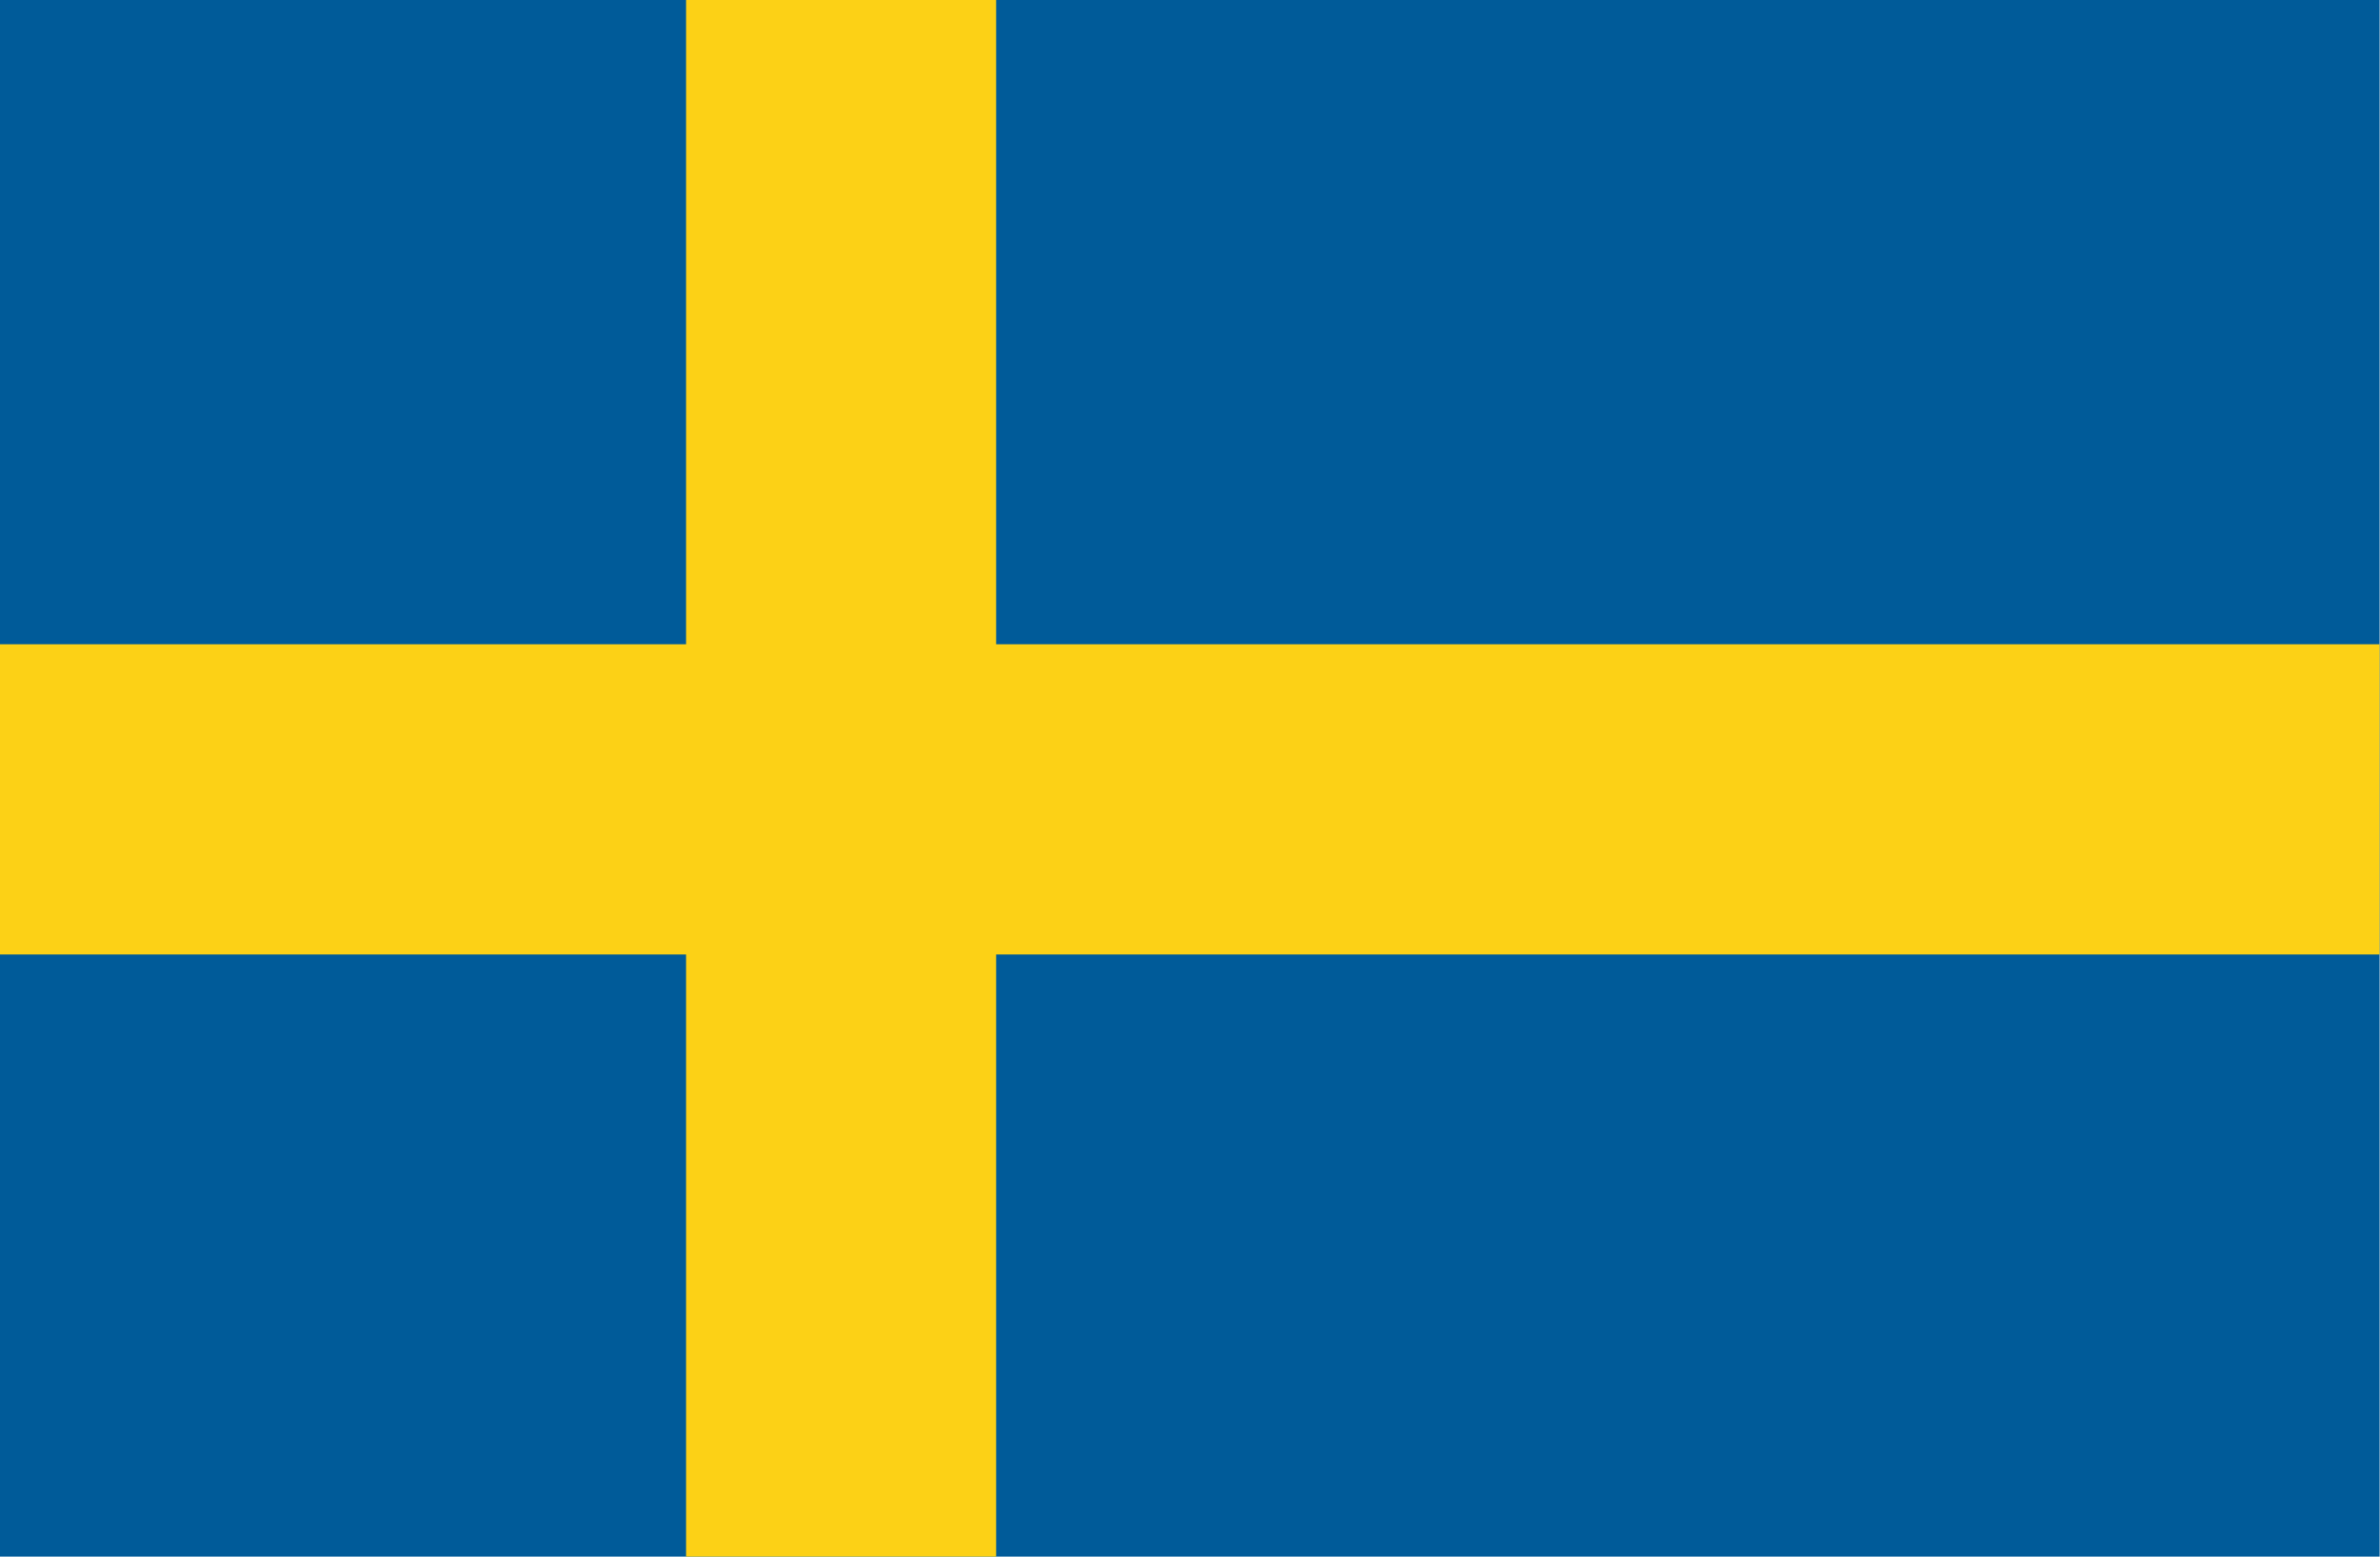
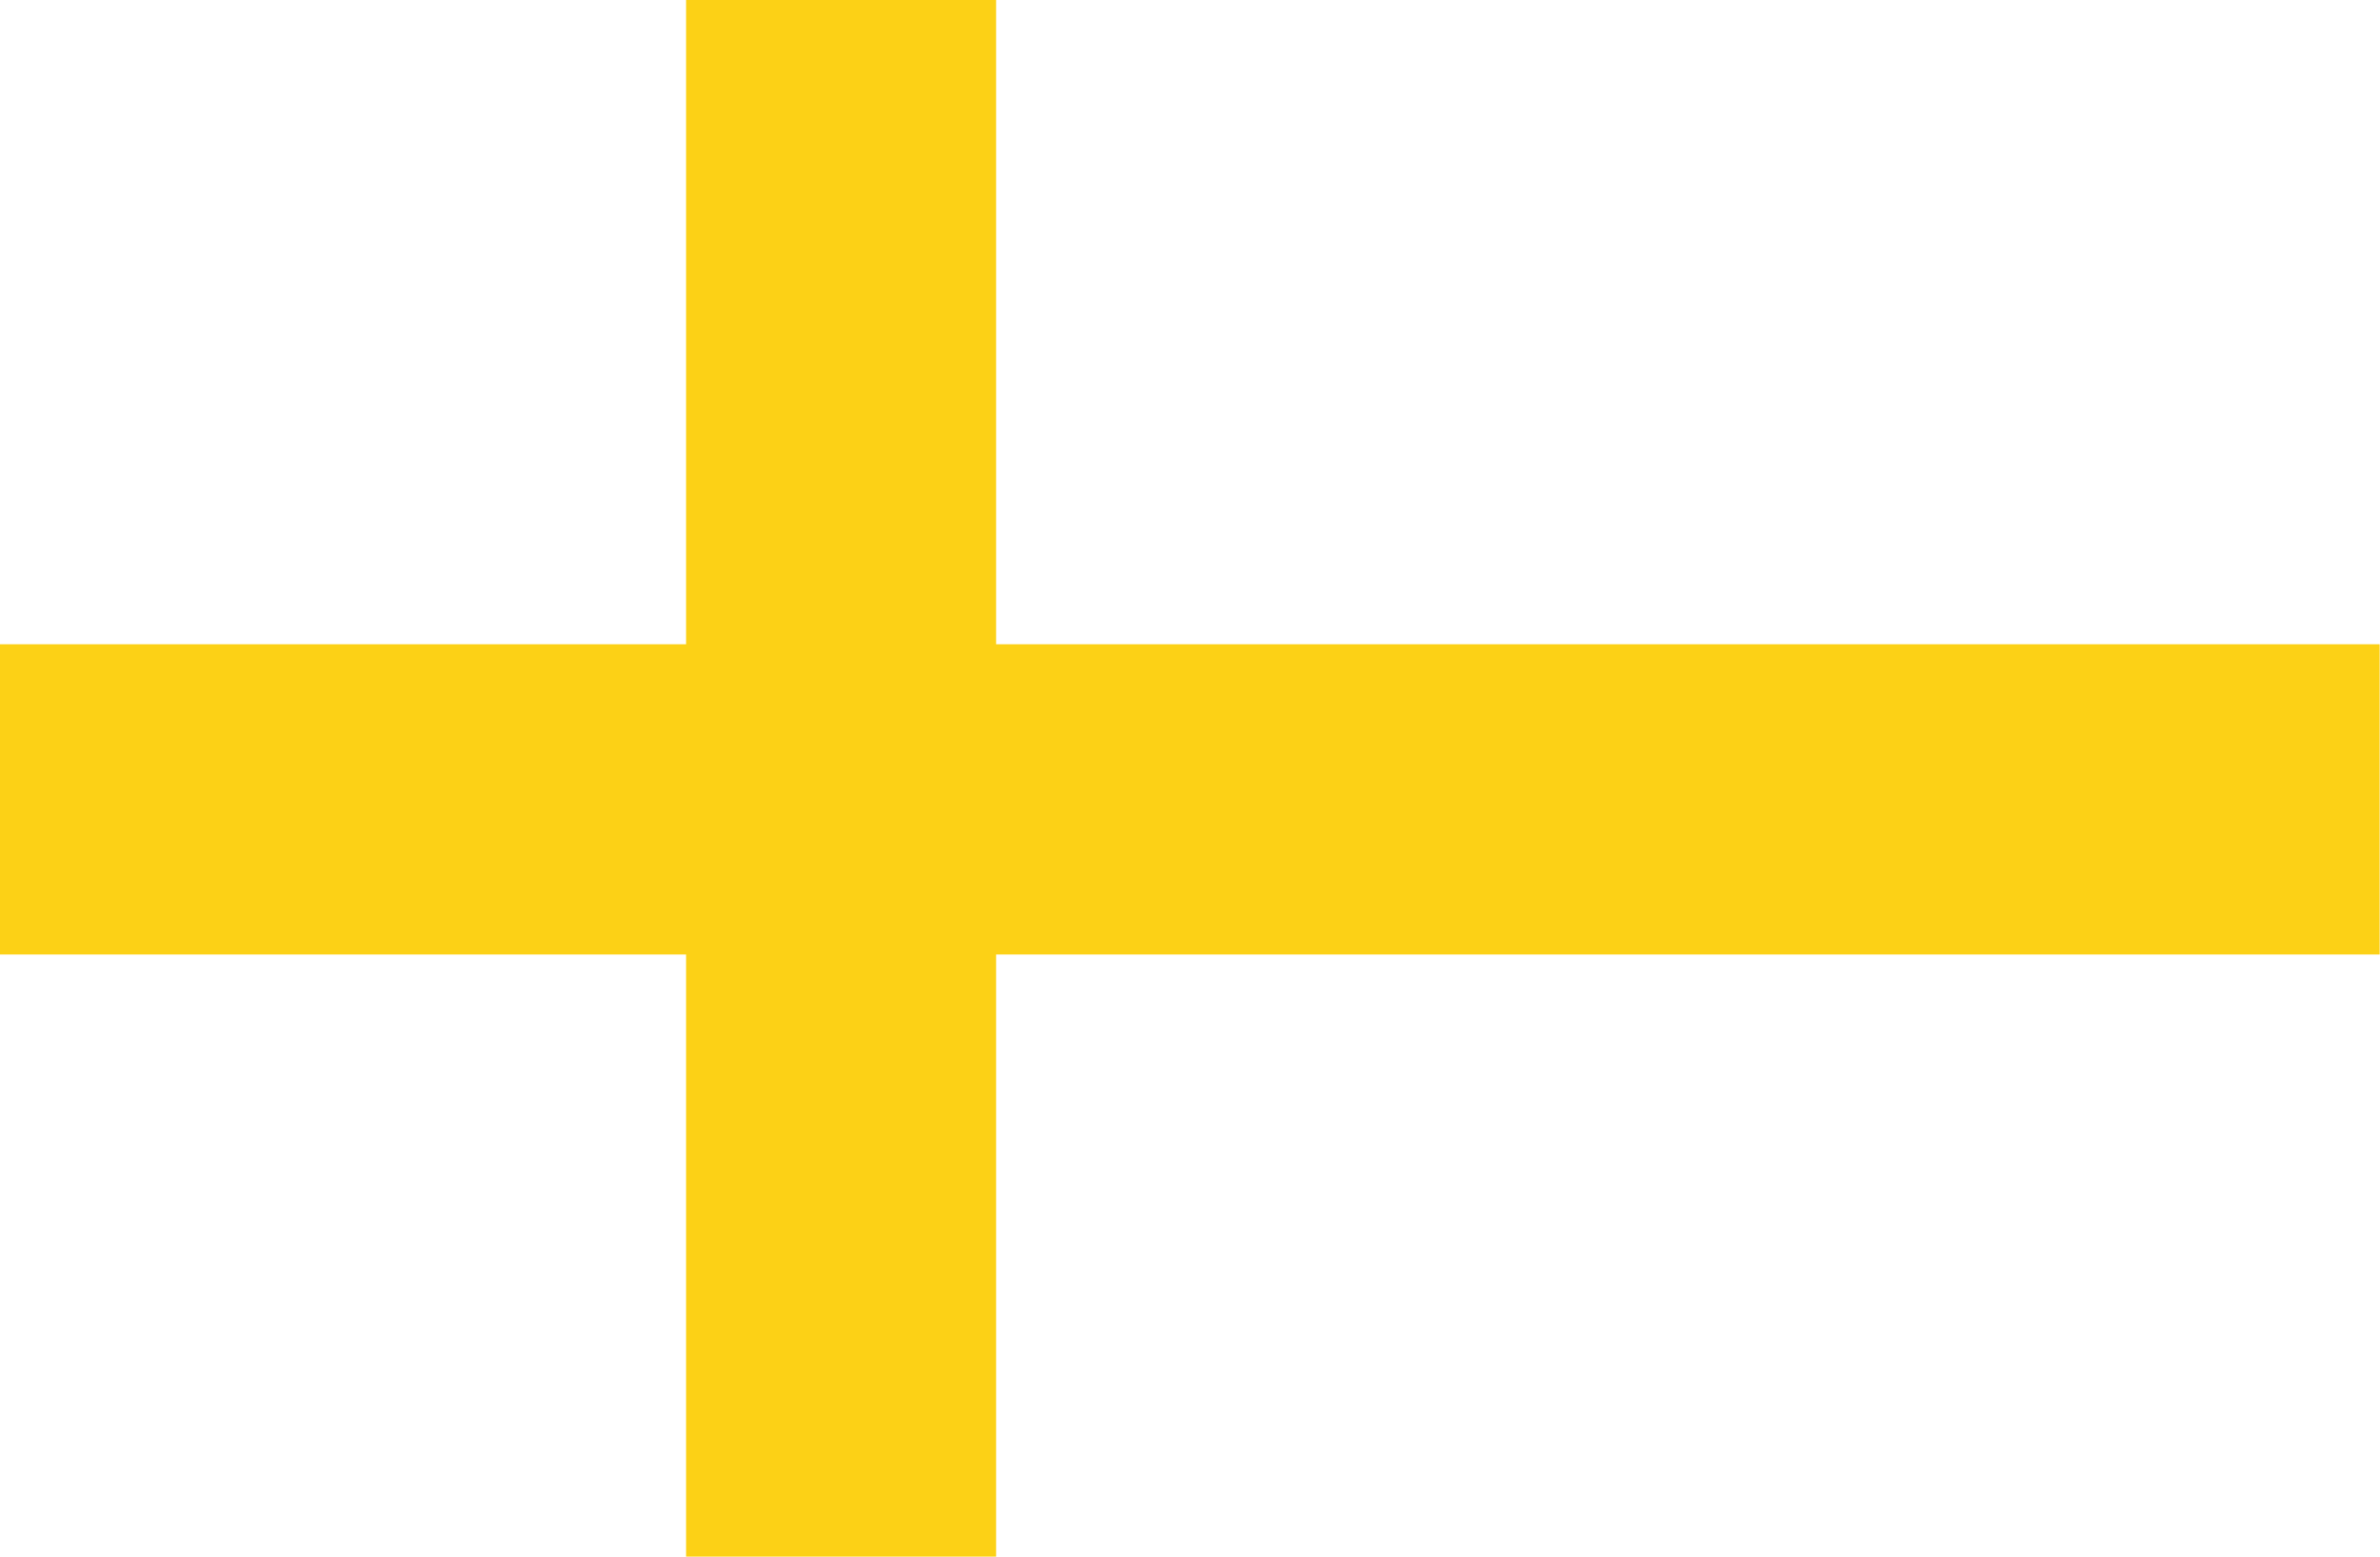
<svg xmlns="http://www.w3.org/2000/svg" version="1.1" id="Lager_1" x="0px" y="0px" width="26px" height="17px" viewBox="0 0 26 17" enable-background="new 0 0 26 17" xml:space="preserve">
  <g id="Lager_8">
-     <rect x="-0.062" fill="#005B99" width="26.058" height="17.198" />
-   </g>
+     </g>
  <g id="Lager_9">
    <rect x="7.495" fill="#FCD116" width="3.387" height="17.459" />
    <rect x="-0.322" y="7.036" fill="#FCD116" width="26.318" height="3.388" />
  </g>
</svg>